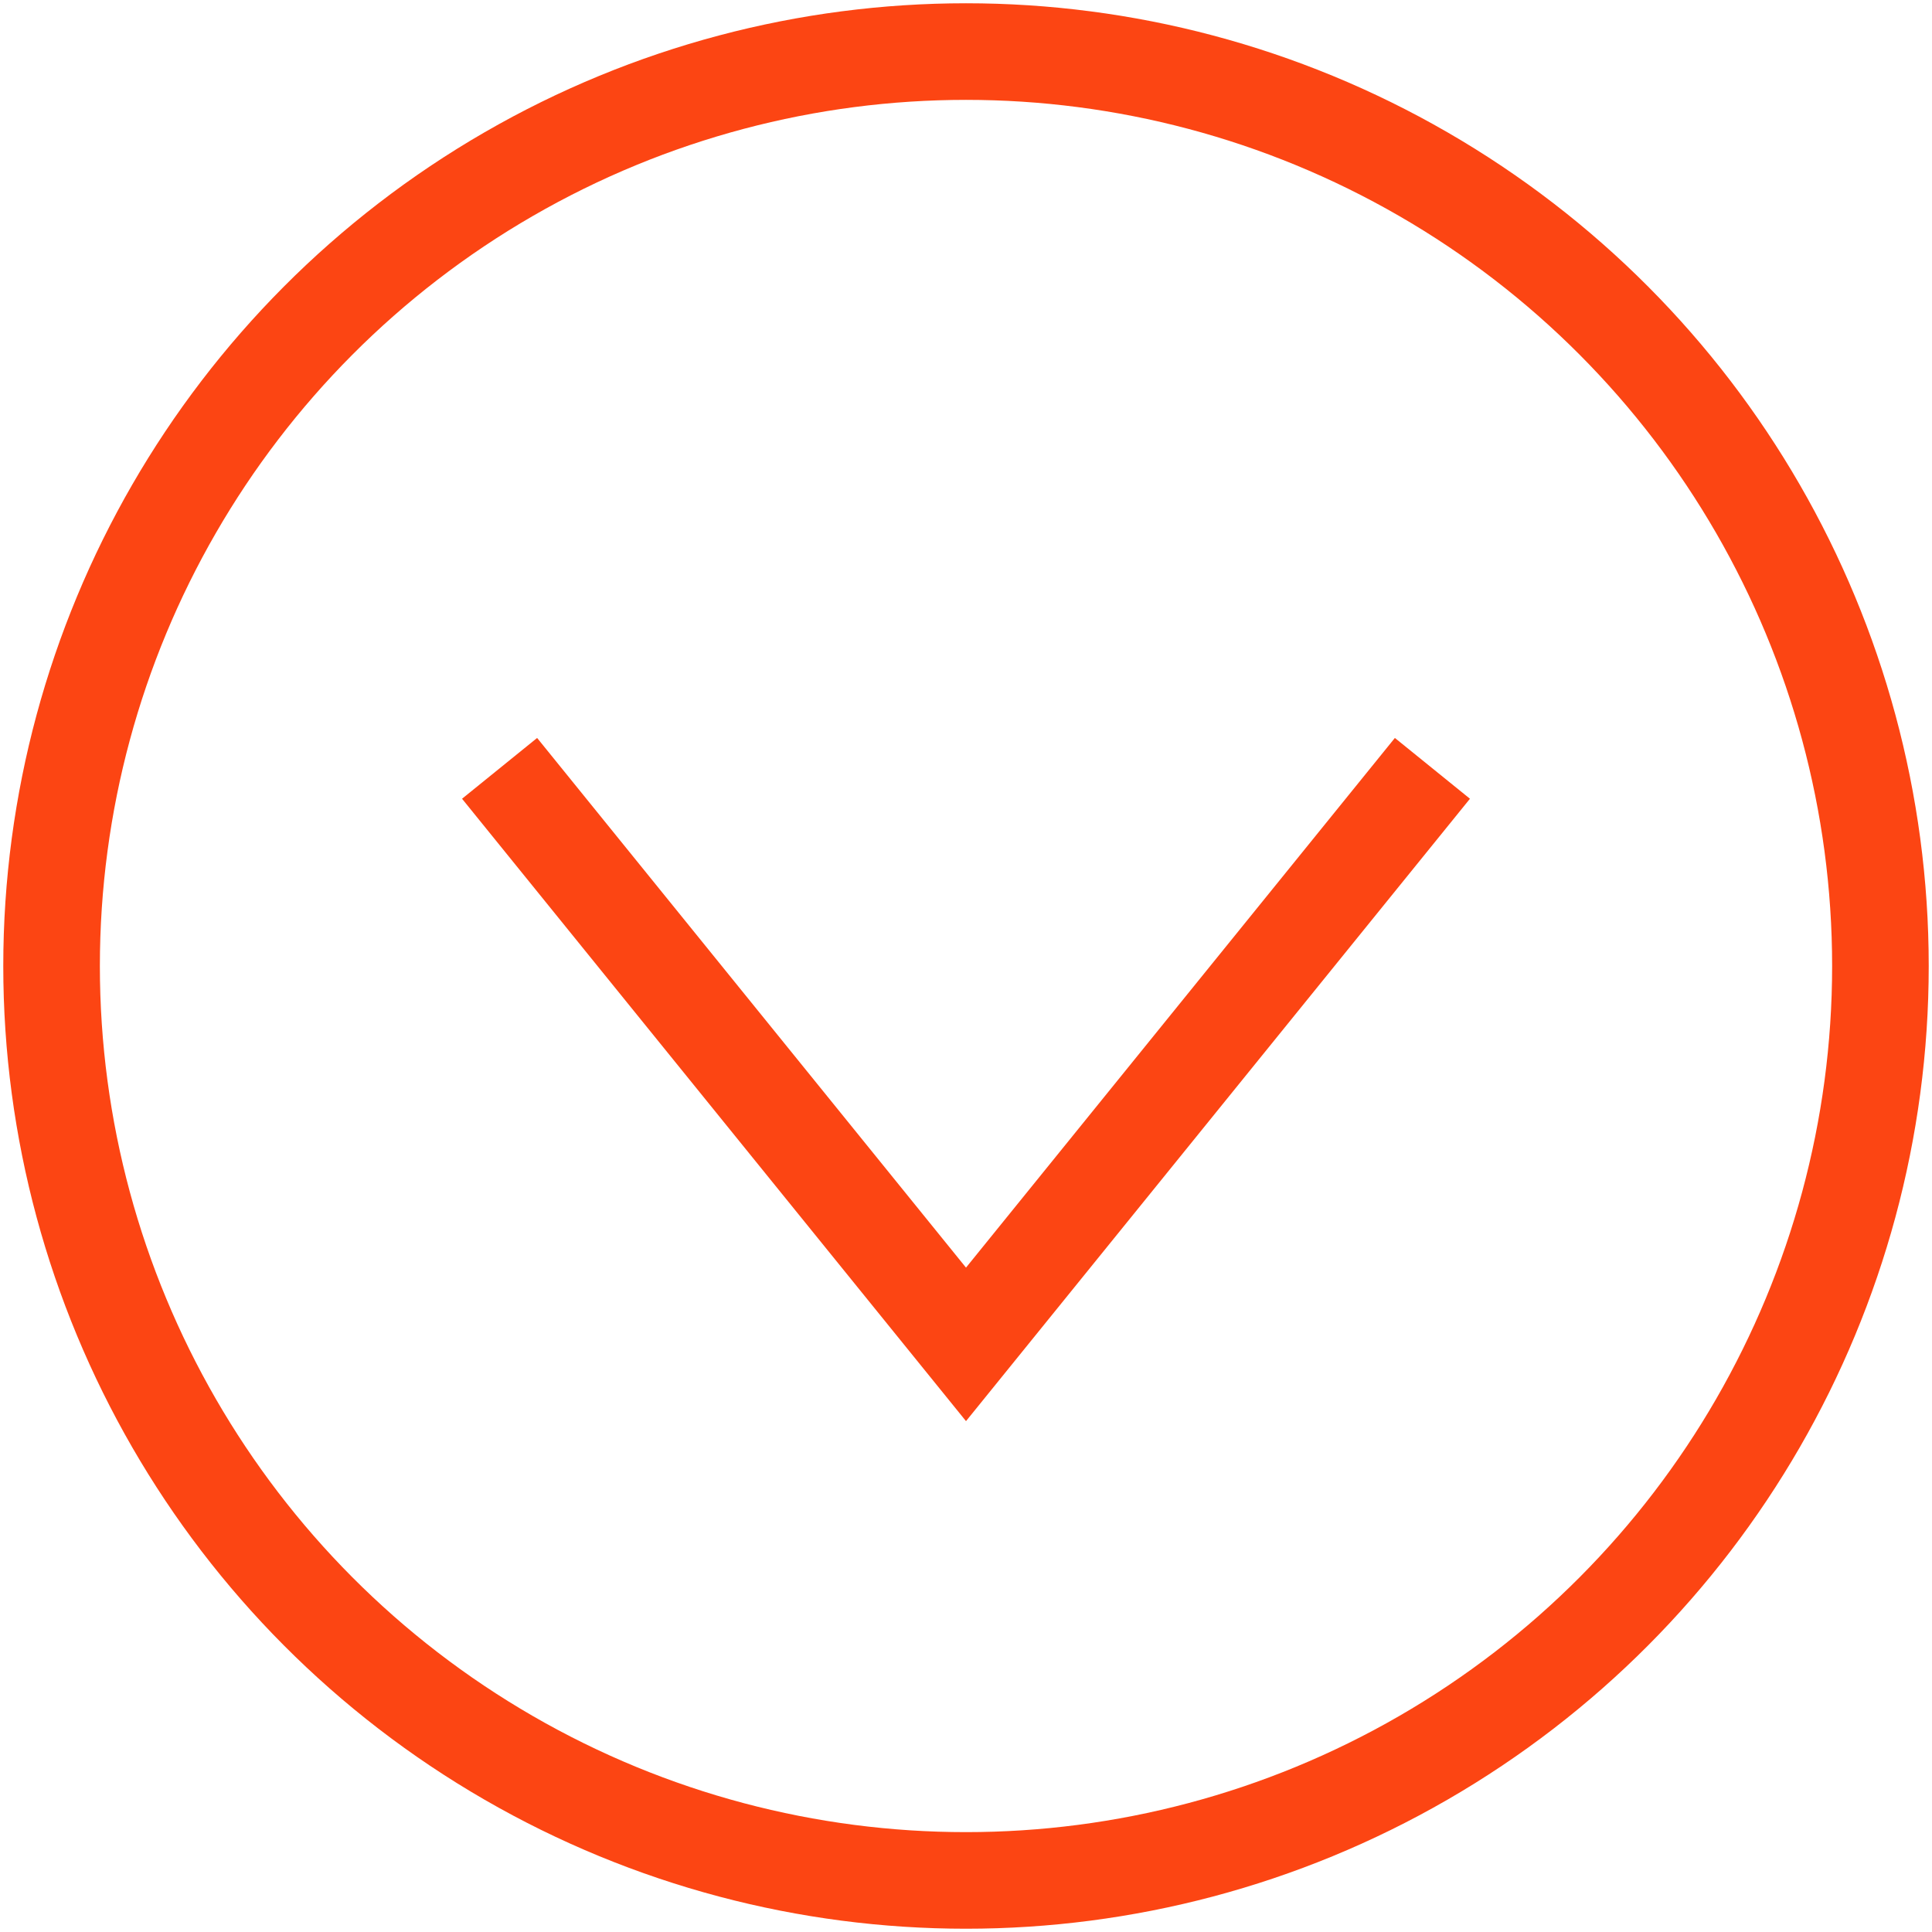
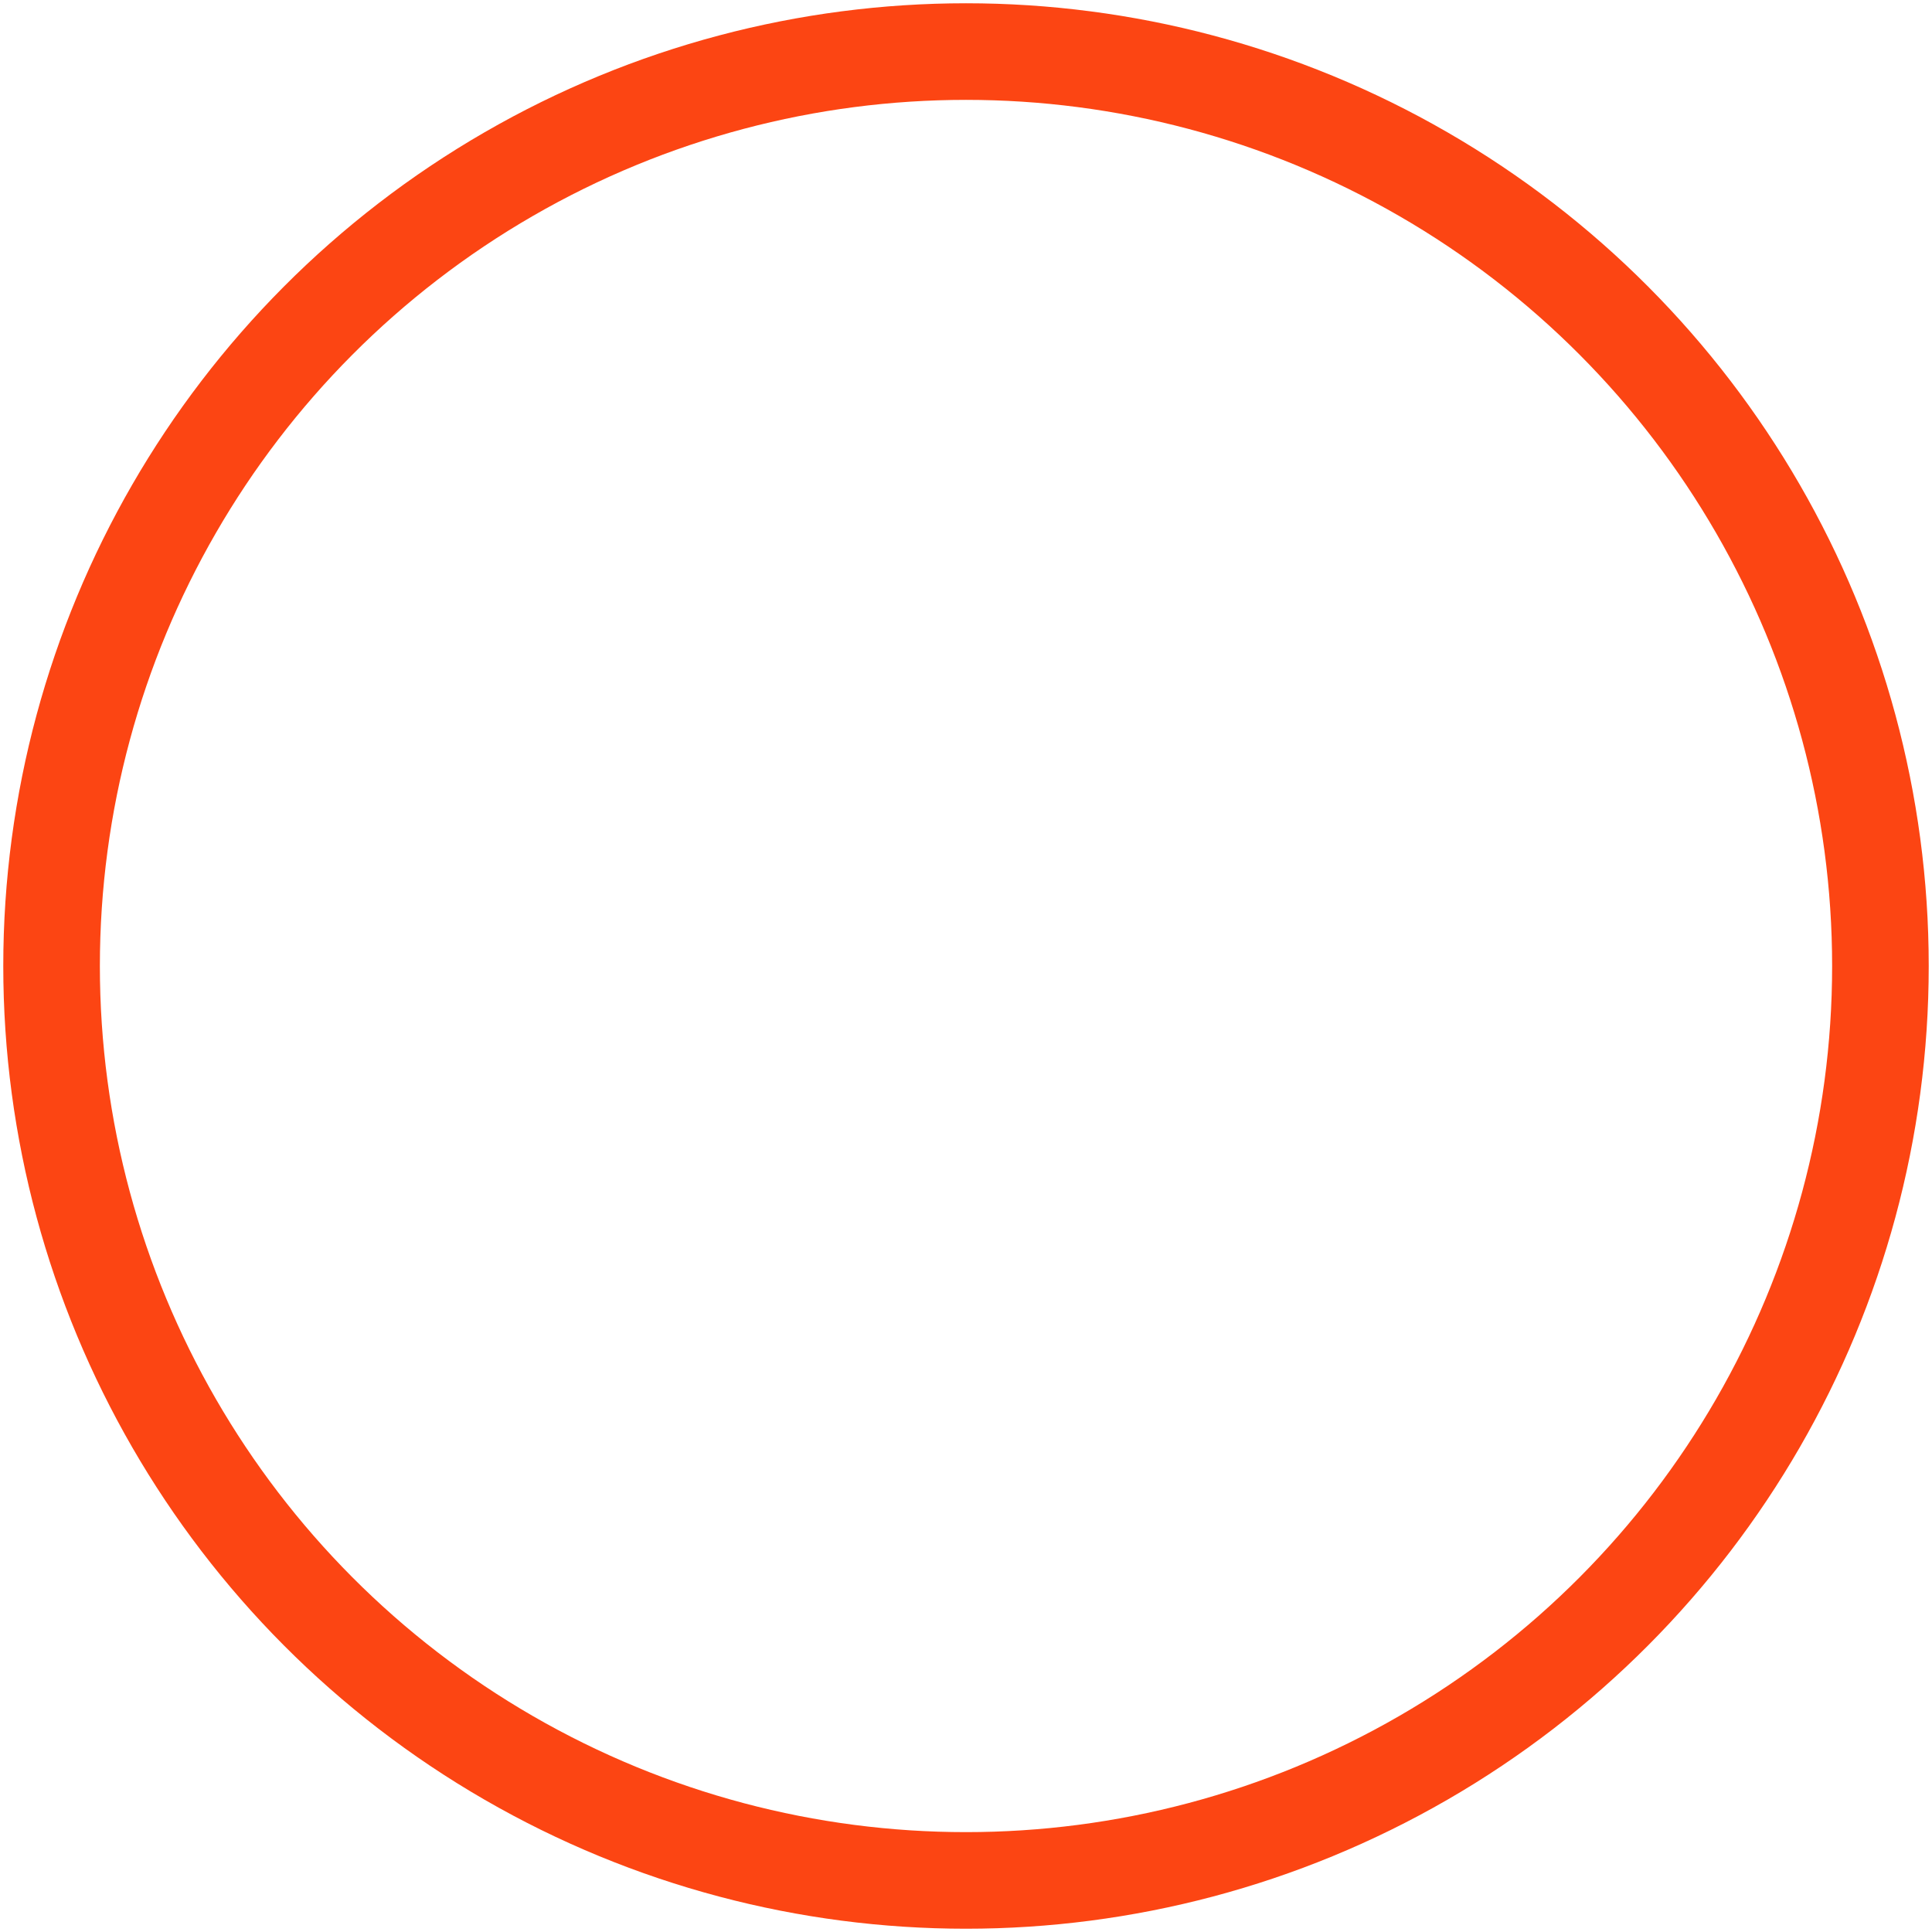
<svg xmlns="http://www.w3.org/2000/svg" version="1.1" id="Artwork" x="0px" y="0px" viewBox="0 0 170.08 170.08" enable-background="new 0 0 170.08 170.08" xml:space="preserve">
  <circle fill="none" stroke="#FC4513" stroke-width="8.504" stroke-miterlimit="10" cx="85.04" cy="85.04" r="80.5" />
-   <polyline fill="none" stroke="#FC4513" stroke-width="8.504" stroke-miterlimit="10" points="126.1,67.64 85.04,118.35   43.98,67.64 " />
</svg>